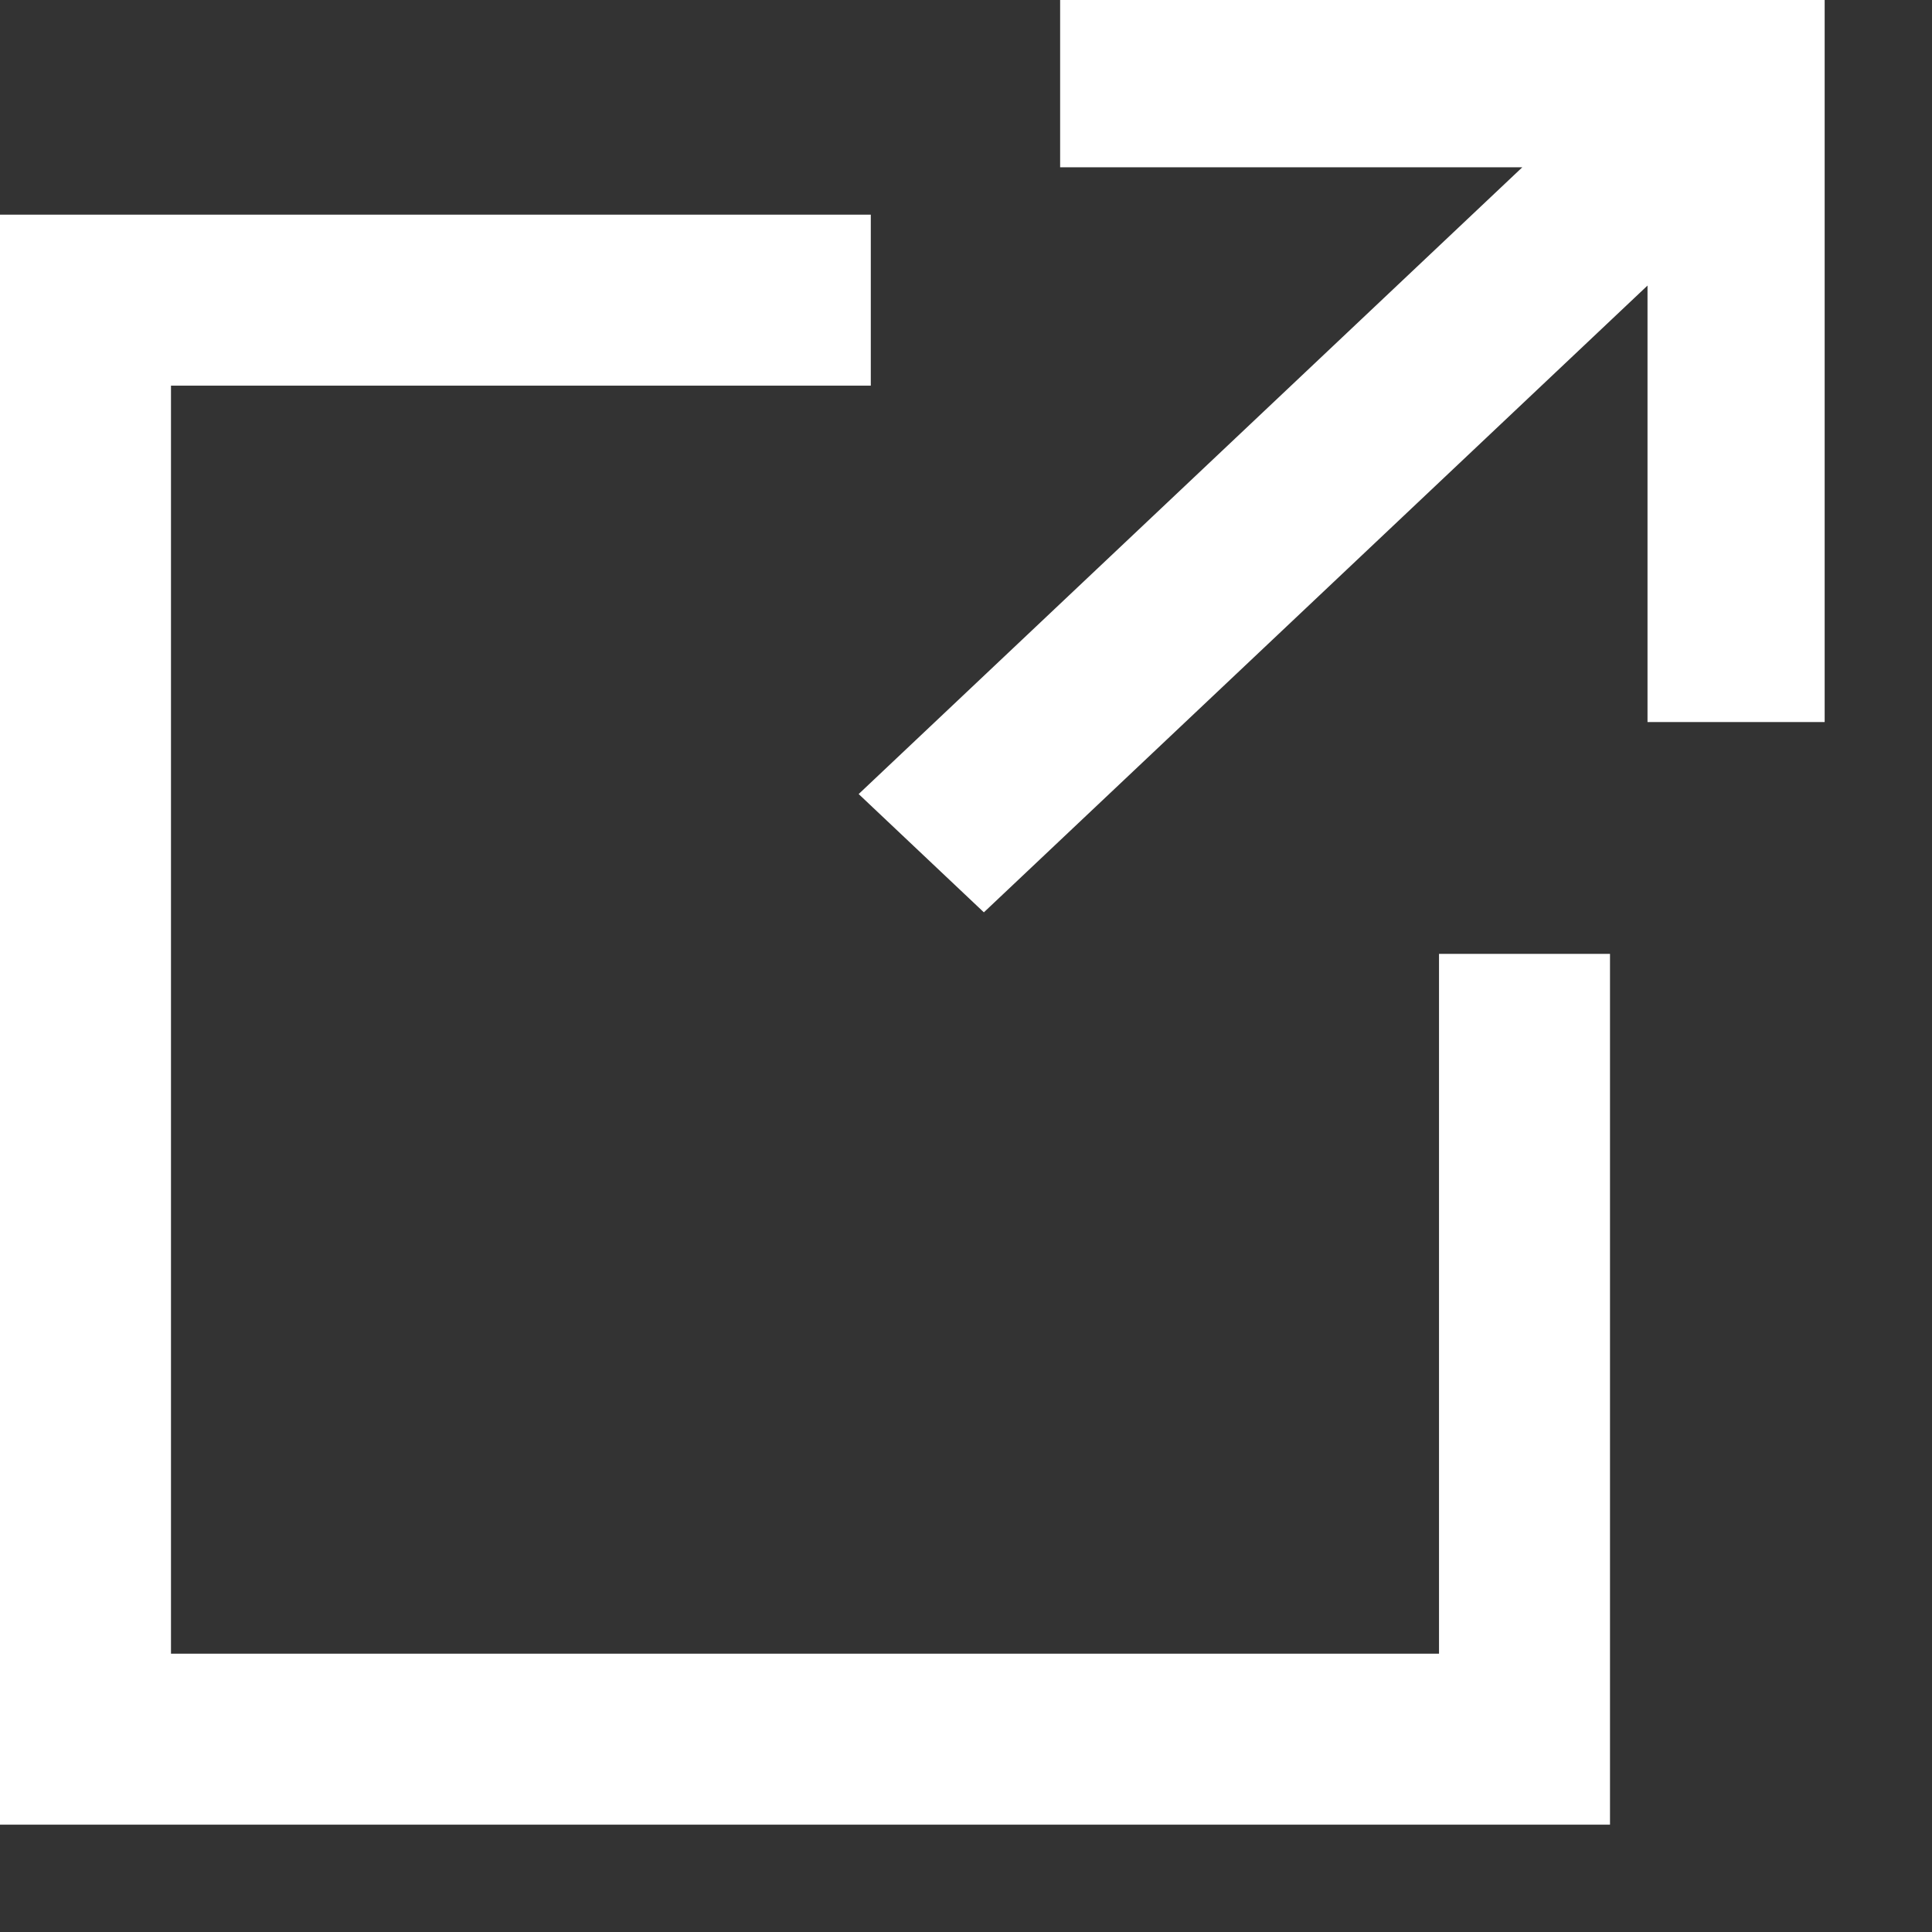
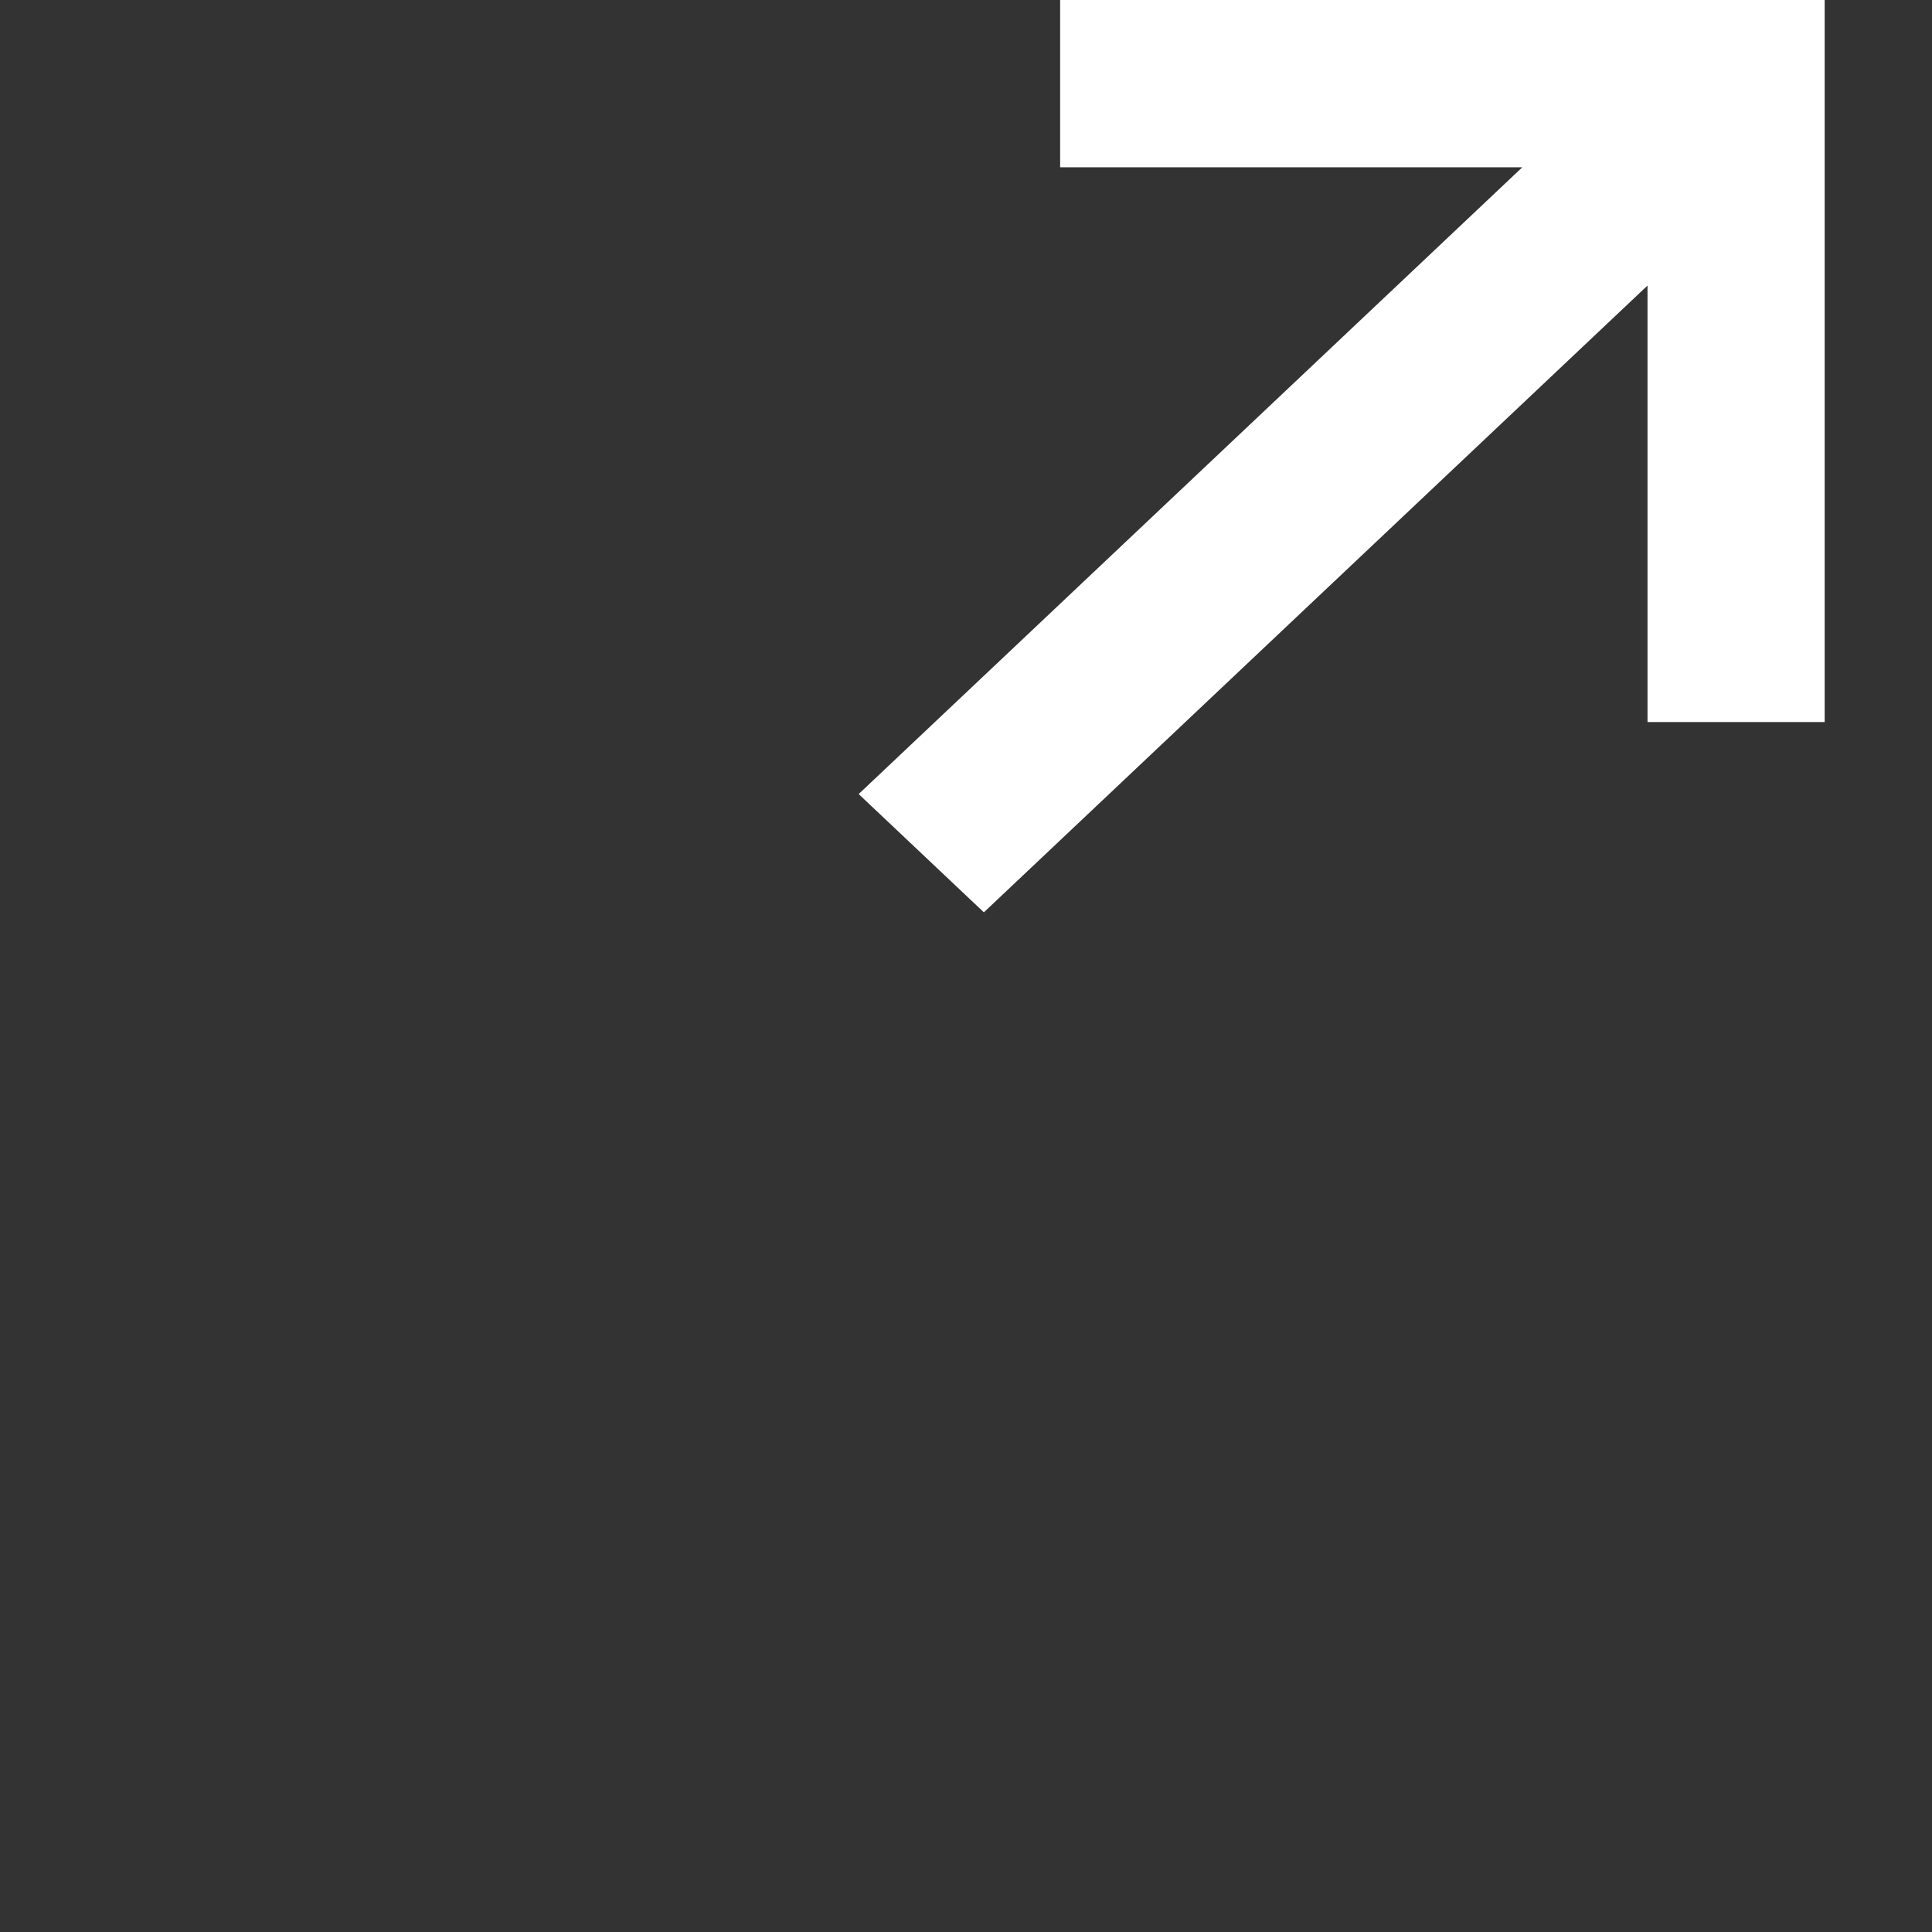
<svg xmlns="http://www.w3.org/2000/svg" width="30" height="30" viewBox="0 0 36 36" fill="none">
  <rect x="0" y="0" width="36" height="36" fill="#333333" stroke="none" />
-   <path d="M30 30H0V0H16.226V3.186H3.186V26.814H26.814V13.774H30V30Z" transform="translate(0 4)" fill="white" />
  <path d="M18 0H14.699H3.754V3.117H12.366L0 14.796L2.333 17L14.699 5.321V13.454H18V3.117V0Z" transform="translate(16 0)" fill="white" />
</svg>